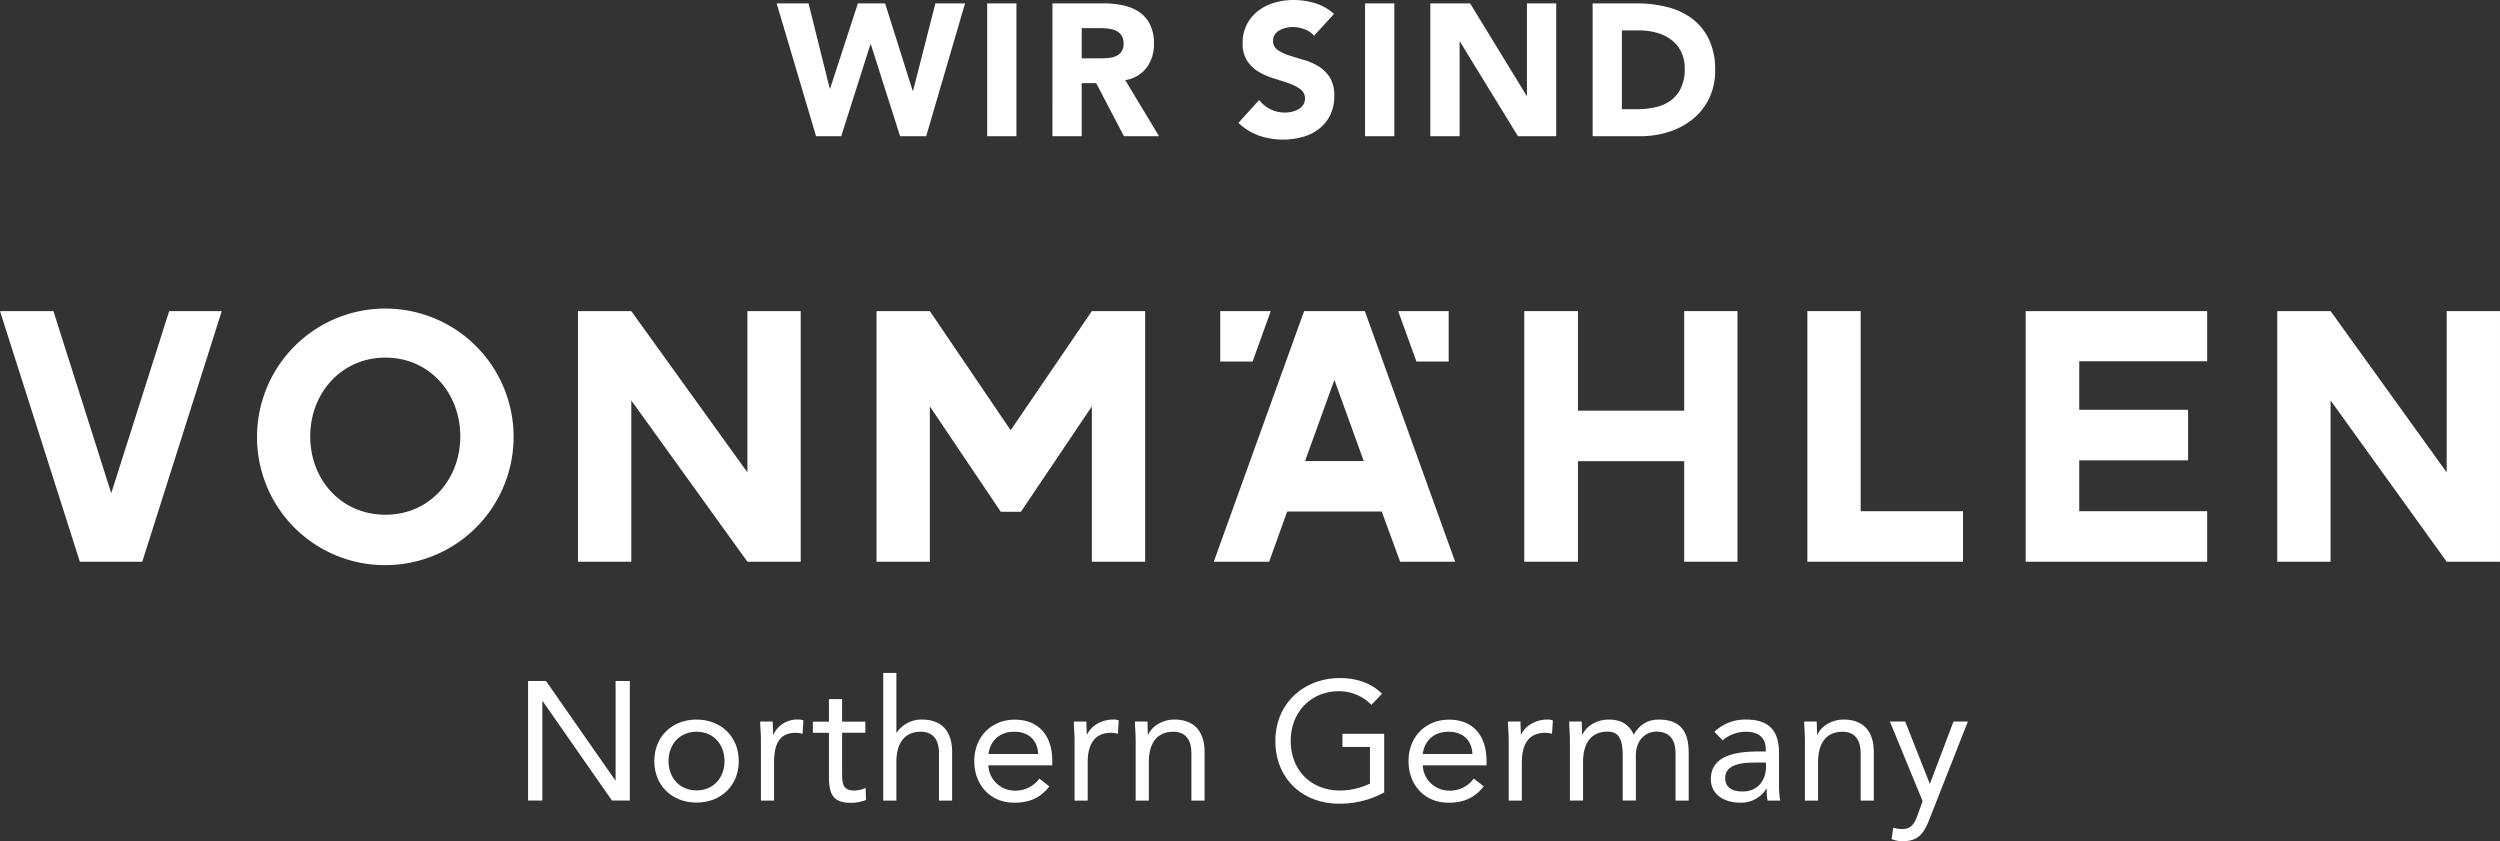
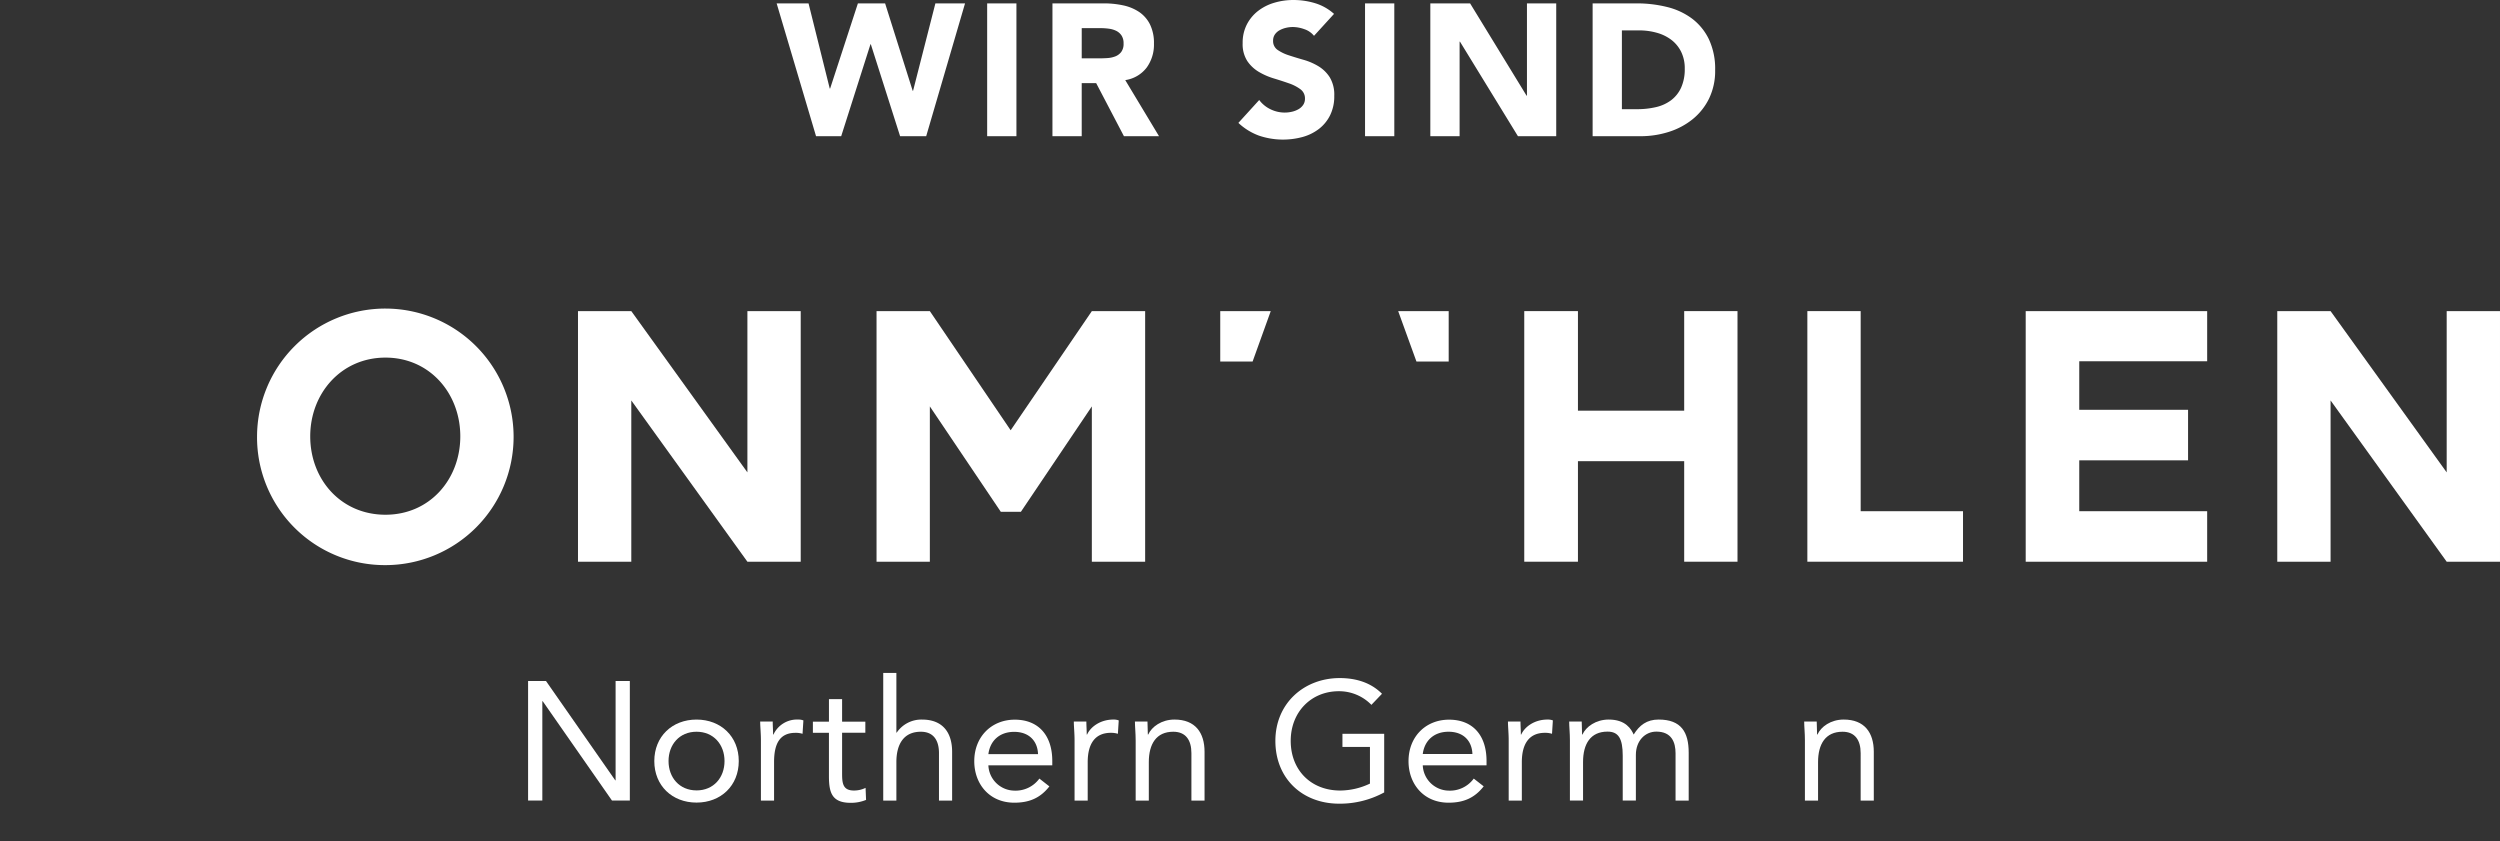
<svg xmlns="http://www.w3.org/2000/svg" viewBox="0 0 801 269.505" height="269.505" width="801">
  <rect x="0" y="0" width="801" height="269.505" fill="#333333" stroke="none" />
  <g transform="translate(0 0)" data-name="Gruppe 10" id="Gruppe_10">
-     <path fill="#fff" transform="translate(-20.63 79.091)" d="M91.679,20.59,66.215,100.881h-20L20.63,20.59H37.749L56.272,78.927,74.833,20.59Z" data-name="Pfad 91" id="Pfad_91" />
    <path fill="#fff" transform="translate(40.608 78.25)" d="M41.75,61.557a41.1,41.1,0,1,1,41.14,41.257A40.951,40.951,0,0,1,41.75,61.557Zm65.122,0c0-13.8-9.827-25.23-23.982-25.23s-24.1,11.426-24.1,25.23S68.618,86.67,82.89,86.67,106.872,75.244,106.872,61.557Z" data-name="Pfad 92" id="Pfad_92" />
    <path fill="#fff" transform="translate(117.068 79.091)" d="M139.481,20.59v80.291H122.4L85.2,49.212v51.669H68.12V20.59H85.2l37.2,51.669V20.59Z" data-name="Pfad 93" id="Pfad_93" />
    <path fill="#fff" transform="translate(188.193 79.091)" d="M178.712,20.59v80.291h-17.08V51.123L138.9,84.893h-6.434L109.73,51.123v49.758H92.65V20.59h17.08l25.893,38.176,26.01-38.176h17.08Z" data-name="Pfad 94" id="Pfad_94" />
-     <path fill="#fff" transform="translate(268.539 79.091)" d="M174.173,84.815h-30.3L138.1,100.881H120.36L149.294,20.59h19.459l28.934,80.291H180.062ZM168.4,68.632,159,42.622l-9.4,26.01h18.757Z" data-name="Pfad 95" id="Pfad_95" />
    <path fill="#fff" transform="translate(342.505 79.091)" d="M214.19,20.59v80.291H197.11V68.671H163.067v32.21h-17.2V20.59h17.2v31.9H197.11V20.59Z" data-name="Pfad 96" id="Pfad_96" />
    <path fill="#fff" transform="translate(409.948 79.091)" d="M219,84.7v16.183H169.13V20.59h17.08V84.7H219Z" data-name="Pfad 97" id="Pfad_97" />
    <path fill="#fff" transform="translate(461.965 79.091)" d="M204.228,36.617v15.6H239.09V68.4H204.228V84.7h40.984v16.183H187.07V20.59h58.142V36.656H204.228Z" data-name="Pfad 98" id="Pfad_98" />
    <path fill="#fff" transform="translate(521.899 79.091)" d="M279.1,20.59v80.291h-17.08l-37.2-51.669v51.669H207.74V20.59h17.08l37.2,51.669V20.59Z" data-name="Pfad 99" id="Pfad_99" />
    <path fill="#fff" transform="translate(312.467 79.091)" d="M151.693,36.734H141.359L135.51,20.59h16.183Z" data-name="Pfad 100" id="Pfad_100" />
    <path fill="#fff" transform="translate(270.075 79.091)" d="M120.89,36.734h10.373l5.81-16.144H120.89Z" data-name="Pfad 101" id="Pfad_101" />
    <path fill="#fff" transform="translate(138.477 -16.44)" d="M110.36,17.522h10.22l6.793,27.292h.12l8.9-27.292h8.717l8.837,28.014h.12l7.154-28.014h9.5L158.272,60.084h-8.356l-9.378-29.456h-.12L131.04,60.084h-8.055Zm67.449,0h9.378V60.084h-9.378Zm20.92,0H215.2a29.064,29.064,0,0,1,6.162.631,14.619,14.619,0,0,1,5.11,2.1,10.484,10.484,0,0,1,3.487,3.968,13.436,13.436,0,0,1,1.292,6.222,12.492,12.492,0,0,1-2.344,7.665,10.554,10.554,0,0,1-6.853,4l10.821,17.974H221.633l-8.9-17.013h-4.629V60.084h-9.378Zm9.378,17.614h5.531q1.262,0,2.675-.09a8.38,8.38,0,0,0,2.555-.541,4.419,4.419,0,0,0,1.894-1.413,4.3,4.3,0,0,0,.751-2.705,4.491,4.491,0,0,0-.661-2.585,4.408,4.408,0,0,0-1.683-1.473,7.467,7.467,0,0,0-2.344-.691,19.124,19.124,0,0,0-2.585-.18h-6.132Zm74.423-7.214a6.679,6.679,0,0,0-3.1-2.134,11.1,11.1,0,0,0-3.7-.691,9.687,9.687,0,0,0-2.1.24,8.064,8.064,0,0,0-2.044.751,4.455,4.455,0,0,0-1.563,1.353,3.424,3.424,0,0,0-.6,2.044,3.388,3.388,0,0,0,1.443,2.946,13.662,13.662,0,0,0,3.637,1.743q2.194.721,4.719,1.443a19.444,19.444,0,0,1,4.719,2.044,11.172,11.172,0,0,1,3.637,3.547,10.81,10.81,0,0,1,1.443,5.951,13.683,13.683,0,0,1-1.323,6.192,12.565,12.565,0,0,1-3.577,4.388,15.221,15.221,0,0,1-5.23,2.585,23.985,23.985,0,0,1-13.977-.421,19.282,19.282,0,0,1-6.613-4.088l6.673-7.334a9.741,9.741,0,0,0,3.637,2.976,10.382,10.382,0,0,0,4.539,1.052,10.268,10.268,0,0,0,2.314-.271,7.539,7.539,0,0,0,2.1-.812,4.538,4.538,0,0,0,1.5-1.383,3.447,3.447,0,0,0,.571-1.984,3.6,3.6,0,0,0-1.473-3.036,13.574,13.574,0,0,0-3.7-1.894q-2.224-.781-4.809-1.563a21.6,21.6,0,0,1-4.809-2.1,11.59,11.59,0,0,1-3.7-3.487,9.976,9.976,0,0,1-1.473-5.711,12.785,12.785,0,0,1,1.353-6.012,13.041,13.041,0,0,1,3.607-4.328,15.68,15.68,0,0,1,5.2-2.615,21.285,21.285,0,0,1,6.072-.872,23.873,23.873,0,0,1,6.973,1.022,16.083,16.083,0,0,1,6.072,3.427Zm16.351-10.4h9.378V60.084h-9.378Zm20.92,0h12.744L350.64,47.1h.12V17.522h9.378V60.084H347.875L329.3,29.786h-.12v30.3H319.8Zm52,0h14.067a40.15,40.15,0,0,1,9.709,1.142,22.216,22.216,0,0,1,8.025,3.7A18.111,18.111,0,0,1,409.042,29a22.274,22.274,0,0,1,2.014,9.919,20.238,20.238,0,0,1-1.954,9.107,19.583,19.583,0,0,1-5.26,6.613,23.254,23.254,0,0,1-7.635,4.058,29.649,29.649,0,0,1-9.077,1.383H371.8Zm9.378,33.9h4.869a26.209,26.209,0,0,0,6.042-.661,12.911,12.911,0,0,0,4.839-2.194,10.522,10.522,0,0,0,3.216-4.028,14.284,14.284,0,0,0,1.172-6.1A11.9,11.9,0,0,0,400.145,33a10.877,10.877,0,0,0-3.156-3.817,13.813,13.813,0,0,0-4.659-2.254,20.69,20.69,0,0,0-5.621-.751h-5.531Z" data-name="Pfad 102" id="Pfad_102" />
    <g transform="translate(169.2 215.614)" data-name="Gruppe 9" id="Gruppe_9">
      <path fill="#fff" transform="translate(-64.02 -48.406)" d="M64.02,50.98h5.732L91.941,82.8h.117V50.98H96.62V89.273H90.888L68.7,57.453h-.117v31.82H64.02Z" data-name="Pfad 76" id="Pfad_76" />
      <path fill="#fff" transform="translate(-33.952 -39.215)" d="M87.921,54.15c7.8,0,13.531,5.42,13.531,13.3s-5.732,13.3-13.531,13.3-13.531-5.42-13.531-13.3S80.122,54.15,87.921,54.15Zm0,22.7c5.459,0,8.969-4.094,8.969-9.4s-3.51-9.4-8.969-9.4-8.969,4.095-8.969,9.4S82.462,76.845,87.921,76.845Z" data-name="Pfad 77" id="Pfad_77" />
      <path fill="#fff" transform="translate(-8.726 -39.215)" d="M83.324,60.779c0-2.34-.234-4.328-.234-6.005h4.016c0,1.365.117,2.769.117,4.172h.117a8.3,8.3,0,0,1,7.877-4.8,4.51,4.51,0,0,1,1.716.273l-.273,4.289A7.372,7.372,0,0,0,94.4,58.4c-5.147,0-6.863,3.627-6.863,9.4V80.121H83.324v-19.3Z" data-name="Pfad 78" id="Pfad_78" />
      <path fill="#fff" transform="translate(3.829 -44.086)" d="M104.227,63.233H96.779V75.906c0,3.237.039,5.849,3.783,5.849A8.357,8.357,0,0,0,104.3,80.9l.156,3.861a12.649,12.649,0,0,1-4.913.936c-6.005,0-6.98-3.237-6.98-8.5V63.272H87.42V59.684h5.147V52.47h4.212v7.214h7.448v3.588Z" data-name="Pfad 79" id="Pfad_79" />
      <path fill="#fff" transform="translate(20.588 -50.32)" d="M93.2,50.32h4.212V69.428h.117a9.521,9.521,0,0,1,8.111-4.172c6.668,0,9.632,4.211,9.632,10.334V91.226H111.06V76.018c0-4.212-1.833-6.863-5.81-6.863-5.459,0-7.838,3.939-7.838,9.749V91.226H93.2V50.32Z" data-name="Pfad 80" id="Pfad_80" />
-       <path fill="#fff" transform="translate(42.276 -39.186)" d="M124.779,75.49c-2.964,3.822-6.551,5.264-11.27,5.264-7.955,0-12.829-5.966-12.829-13.3,0-7.838,5.537-13.3,12.985-13.3s12.01,4.874,12.01,13.258v1.365H105.2a8.452,8.452,0,0,0,8.267,8.111,9.42,9.42,0,0,0,8.072-3.861l3.2,2.5Zm-3.627-10.334c-.156-4.289-2.964-7.136-7.643-7.136s-7.721,2.847-8.267,7.136Z" data-name="Pfad 81" id="Pfad_81" />
+       <path fill="#fff" transform="translate(42.276 -39.186)" d="M124.779,75.49c-2.964,3.822-6.551,5.264-11.27,5.264-7.955,0-12.829-5.966-12.829-13.3,0-7.838,5.537-13.3,12.985-13.3s12.01,4.874,12.01,13.258v1.365H105.2a8.452,8.452,0,0,0,8.267,8.111,9.42,9.42,0,0,0,8.072-3.861l3.2,2.5m-3.627-10.334c-.156-4.289-2.964-7.136-7.643-7.136s-7.721,2.847-8.267,7.136Z" data-name="Pfad 81" id="Pfad_81" />
      <path fill="#fff" transform="translate(65.994 -39.215)" d="M109.094,60.779c0-2.34-.234-4.328-.234-6.005h4.017c0,1.365.117,2.769.117,4.172h.117c1.131-2.5,4.289-4.8,8.423-4.8a4.51,4.51,0,0,1,1.716.273l-.273,4.289a7.372,7.372,0,0,0-2.262-.312c-5.147,0-7.409,3.627-7.409,9.4V80.121h-4.212v-19.3Z" data-name="Pfad 82" id="Pfad_82" />
      <path fill="#fff" transform="translate(80.55 -39.215)" d="M114.114,60.779c0-2.34-.234-4.328-.234-6.005H117.9c0,1.365.117,2.769.117,4.172h.117c1.131-2.5,4.289-4.8,8.423-4.8,6.668,0,9.632,4.211,9.632,10.334V80.121h-4.211V64.913c0-4.211-1.833-6.863-5.81-6.863-5.459,0-7.838,3.939-7.838,9.749V80.121h-4.212v-19.3Z" data-name="Pfad 83" id="Pfad_83" />
      <path fill="#fff" transform="translate(114.01 -49.102)" d="M160.243,87.4a29.678,29.678,0,0,1-14.35,3.588c-11.894,0-20.472-8.111-20.472-20.122s9.164-20.122,20.628-20.122c5.03,0,9.9,1.365,13.531,5.03l-3.393,3.549a14.432,14.432,0,0,0-10.451-4.367c-8.774,0-15.4,6.59-15.4,15.91s6.434,15.91,15.871,15.91a22.536,22.536,0,0,0,9.515-2.223V72.811h-8.813V68.6h13.375V87.434Z" data-name="Pfad 84" id="Pfad_84" />
      <path fill="#fff" transform="translate(145.731 -39.186)" d="M160.459,75.49c-2.964,3.822-6.551,5.264-11.27,5.264-7.955,0-12.829-5.966-12.829-13.3,0-7.838,5.5-13.3,12.985-13.3s12.01,4.874,12.01,13.258v1.365H140.922a8.452,8.452,0,0,0,8.267,8.111,9.42,9.42,0,0,0,8.072-3.861l3.2,2.5Zm-3.627-10.334c-.156-4.289-2.964-7.136-7.643-7.136s-7.721,2.847-8.267,7.136Z" data-name="Pfad 85" id="Pfad_85" />
      <path fill="#fff" transform="translate(169.42 -39.215)" d="M144.764,60.779c0-2.34-.234-4.328-.234-6.005h4.016c0,1.365.117,2.769.117,4.172h.117c1.131-2.5,4.25-4.8,8.423-4.8a4.511,4.511,0,0,1,1.716.273l-.273,4.289a7.372,7.372,0,0,0-2.262-.312c-5.147,0-7.409,3.627-7.409,9.4V80.121h-4.212v-19.3Z" data-name="Pfad 86" id="Pfad_86" />
      <path fill="#fff" transform="translate(184.005 -39.215)" d="M149.794,60.779c0-2.34-.234-4.328-.234-6.005h4.016c0,1.365.117,2.769.117,4.172h.117c1.131-2.5,4.289-4.8,8.423-4.8,5.459,0,7.214,3.081,7.994,4.8,1.833-2.964,4.173-4.8,7.994-4.8,7.253,0,9.632,4.056,9.632,10.607V80.121h-4.212V64.952c0-3.51-1.248-6.941-6.161-6.941-3.588,0-6.551,2.925-6.551,7.448V80.082h-4.212V65.732c0-5.576-1.4-7.721-4.874-7.721-5.459,0-7.838,3.939-7.838,9.749V80.082h-4.212v-19.3Z" data-name="Pfad 87" id="Pfad_87" />
-       <path fill="#fff" transform="translate(217.755 -39.215)" d="M162.37,58.05a14.138,14.138,0,0,1,10.061-3.9c7.487,0,10.607,3.588,10.607,10.724v10.88a25.981,25.981,0,0,0,.39,4.367h-4.055a17.835,17.835,0,0,1-.273-3.783h-.117a9.543,9.543,0,0,1-8.345,4.445c-5.147,0-9.437-2.613-9.437-7.526,0-8.384,9.749-8.891,15.949-8.891h1.638v-.741c0-3.666-2.34-5.576-6.278-5.576a11.291,11.291,0,0,0-7.526,2.769l-2.652-2.769Zm12.244,9.9c-5.342,0-8.813,1.443-8.813,4.874,0,3.2,2.379,4.367,5.576,4.367,4.874,0,7.37-3.51,7.487-7.643V67.915h-4.212Z" data-name="Pfad 88" id="Pfad_88" />
      <path fill="#fff" transform="translate(239.994 -39.215)" d="M169.1,60.779c0-2.34-.234-4.328-.234-6.005h4.016c0,1.365.117,2.769.117,4.172h.117c1.131-2.5,4.25-4.8,8.423-4.8,6.668,0,9.632,4.211,9.632,10.334V80.121h-4.211V64.913c0-4.211-1.833-6.863-5.81-6.863-5.459,0-7.838,3.939-7.838,9.749V80.121H169.1v-19.3Z" data-name="Pfad 89" id="Pfad_89" />
-       <path fill="#fff" transform="translate(260.407 -38.751)" d="M188.661,85.428c-1.677,4.289-3.354,7.214-8.423,7.214a9.022,9.022,0,0,1-3.783-.663L177,88.314a8.487,8.487,0,0,0,2.964.429c2.769,0,3.783-1.677,4.718-4.172l1.716-4.757-10.49-25.5h4.913l7.838,19.849h.117L196.3,54.31h4.6L188.661,85.428Z" data-name="Pfad 90" id="Pfad_90" />
    </g>
  </g>
</svg>